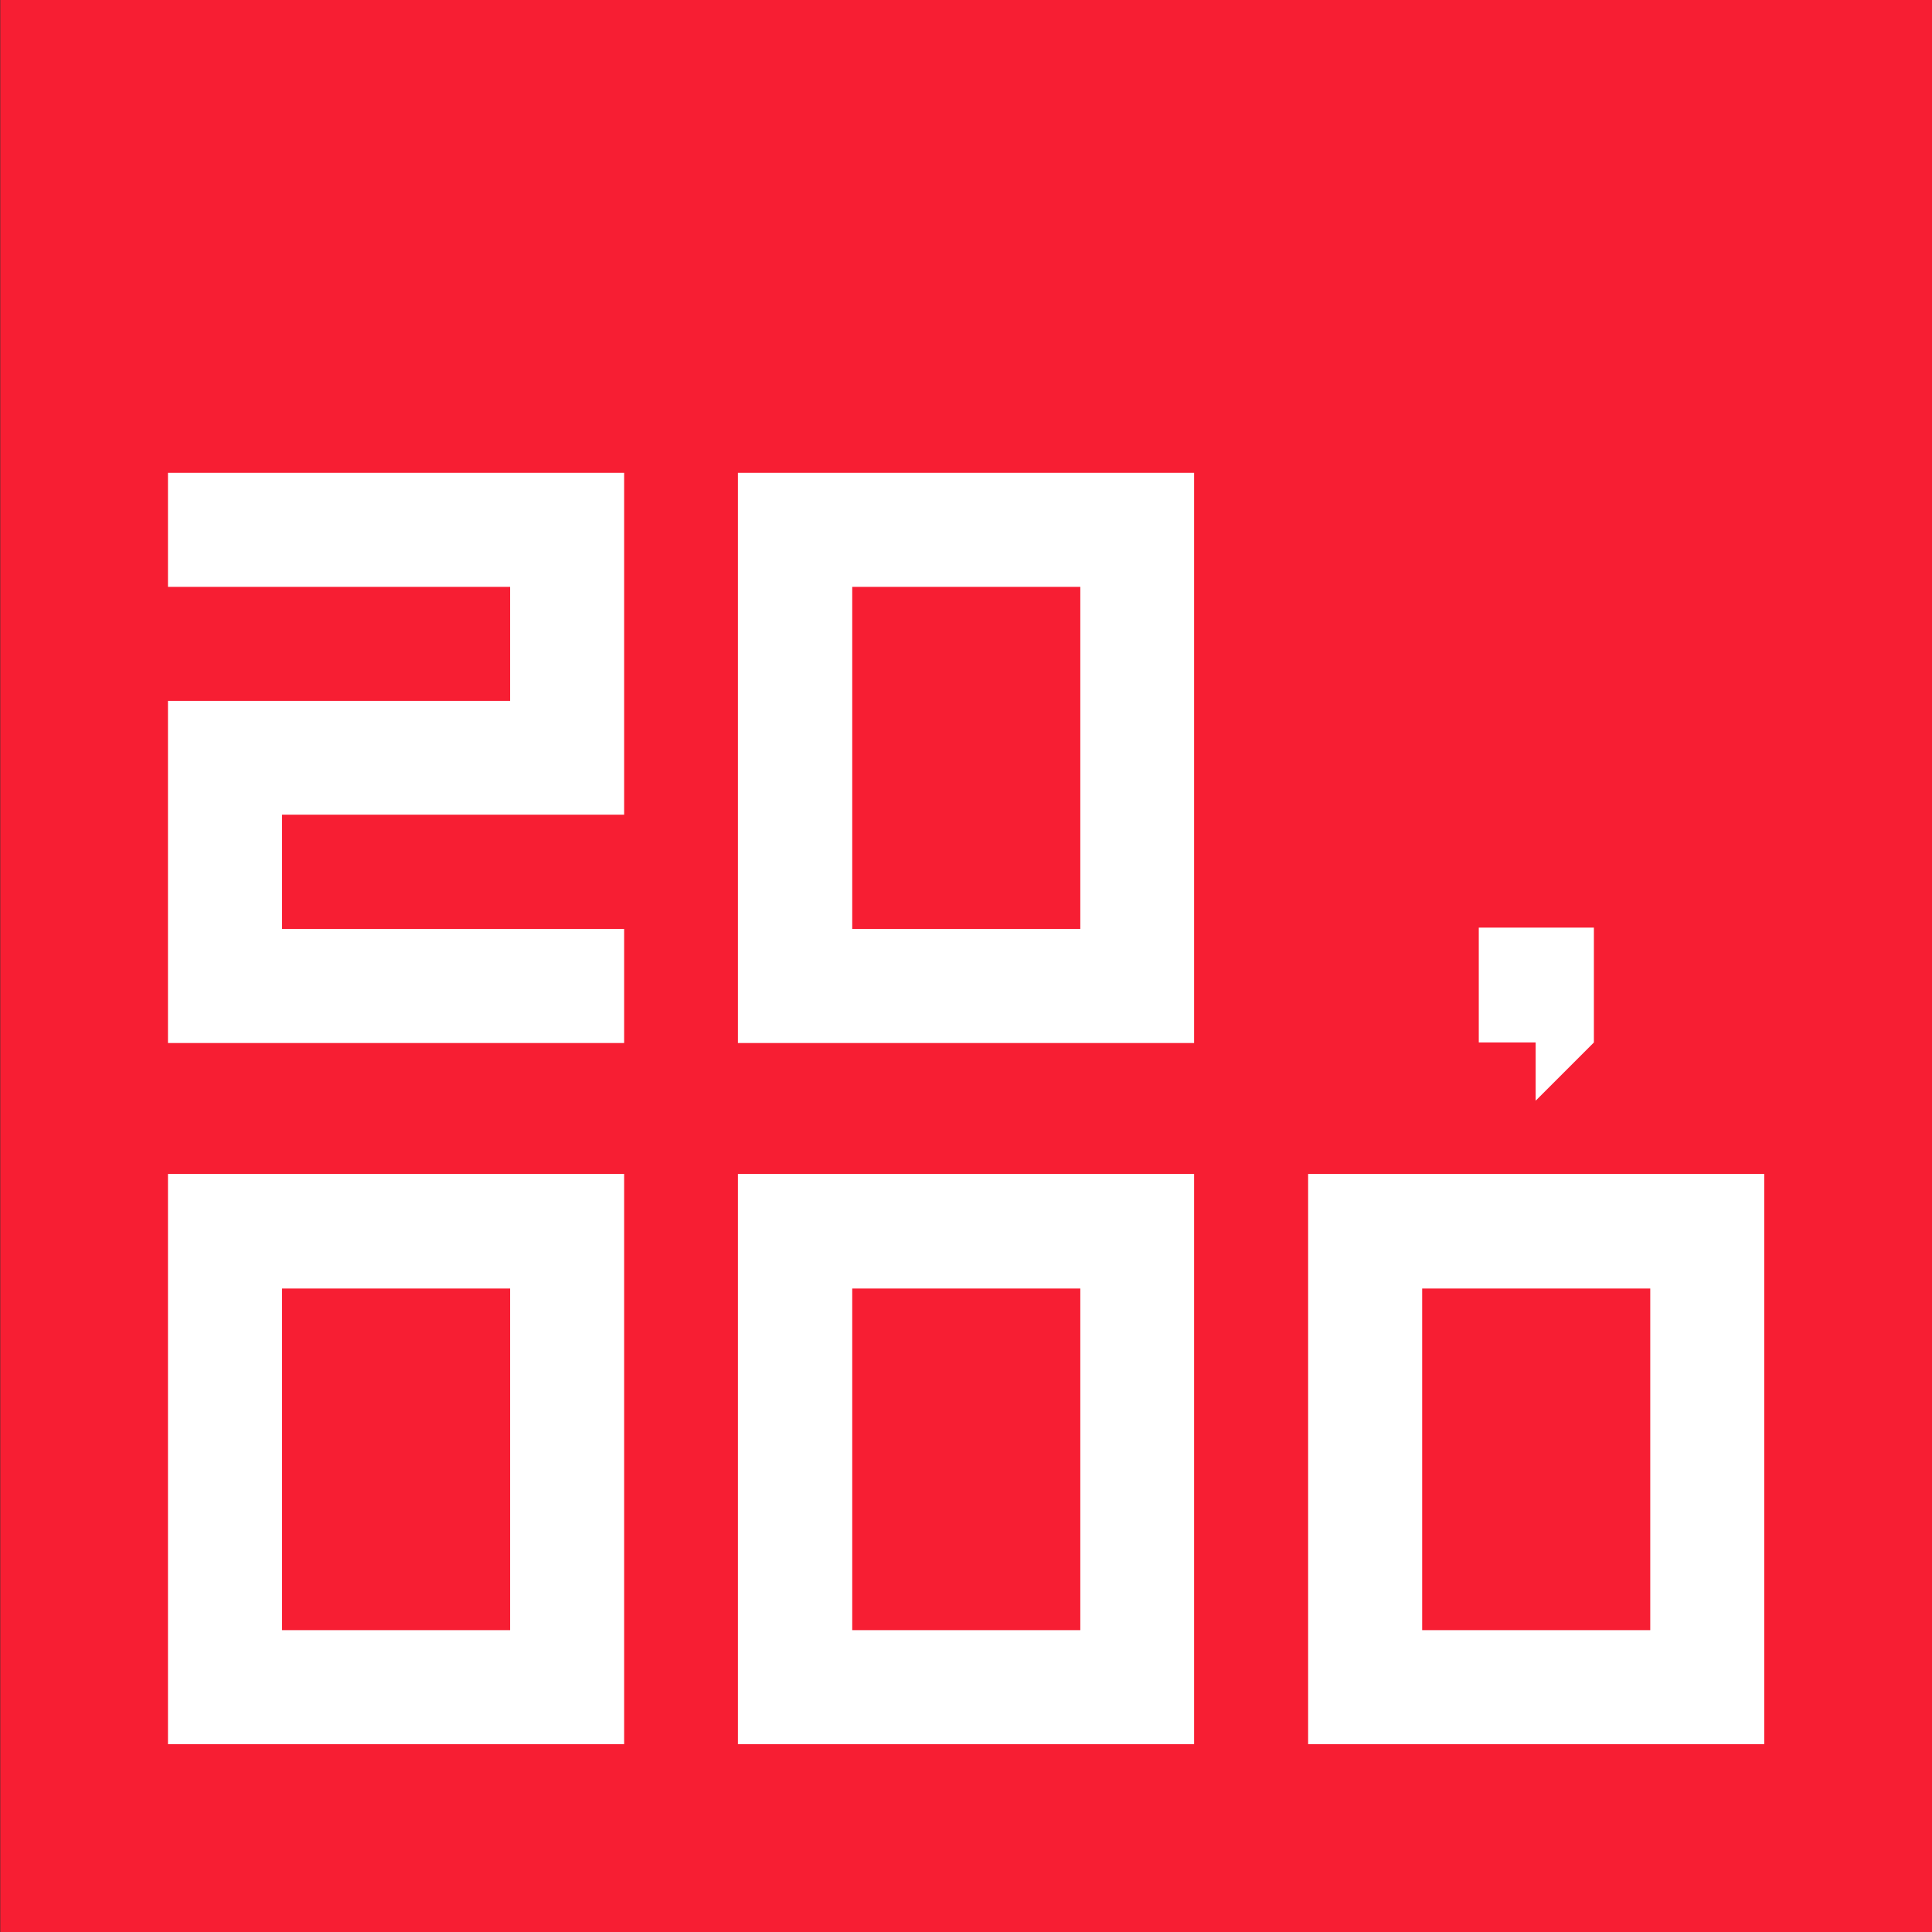
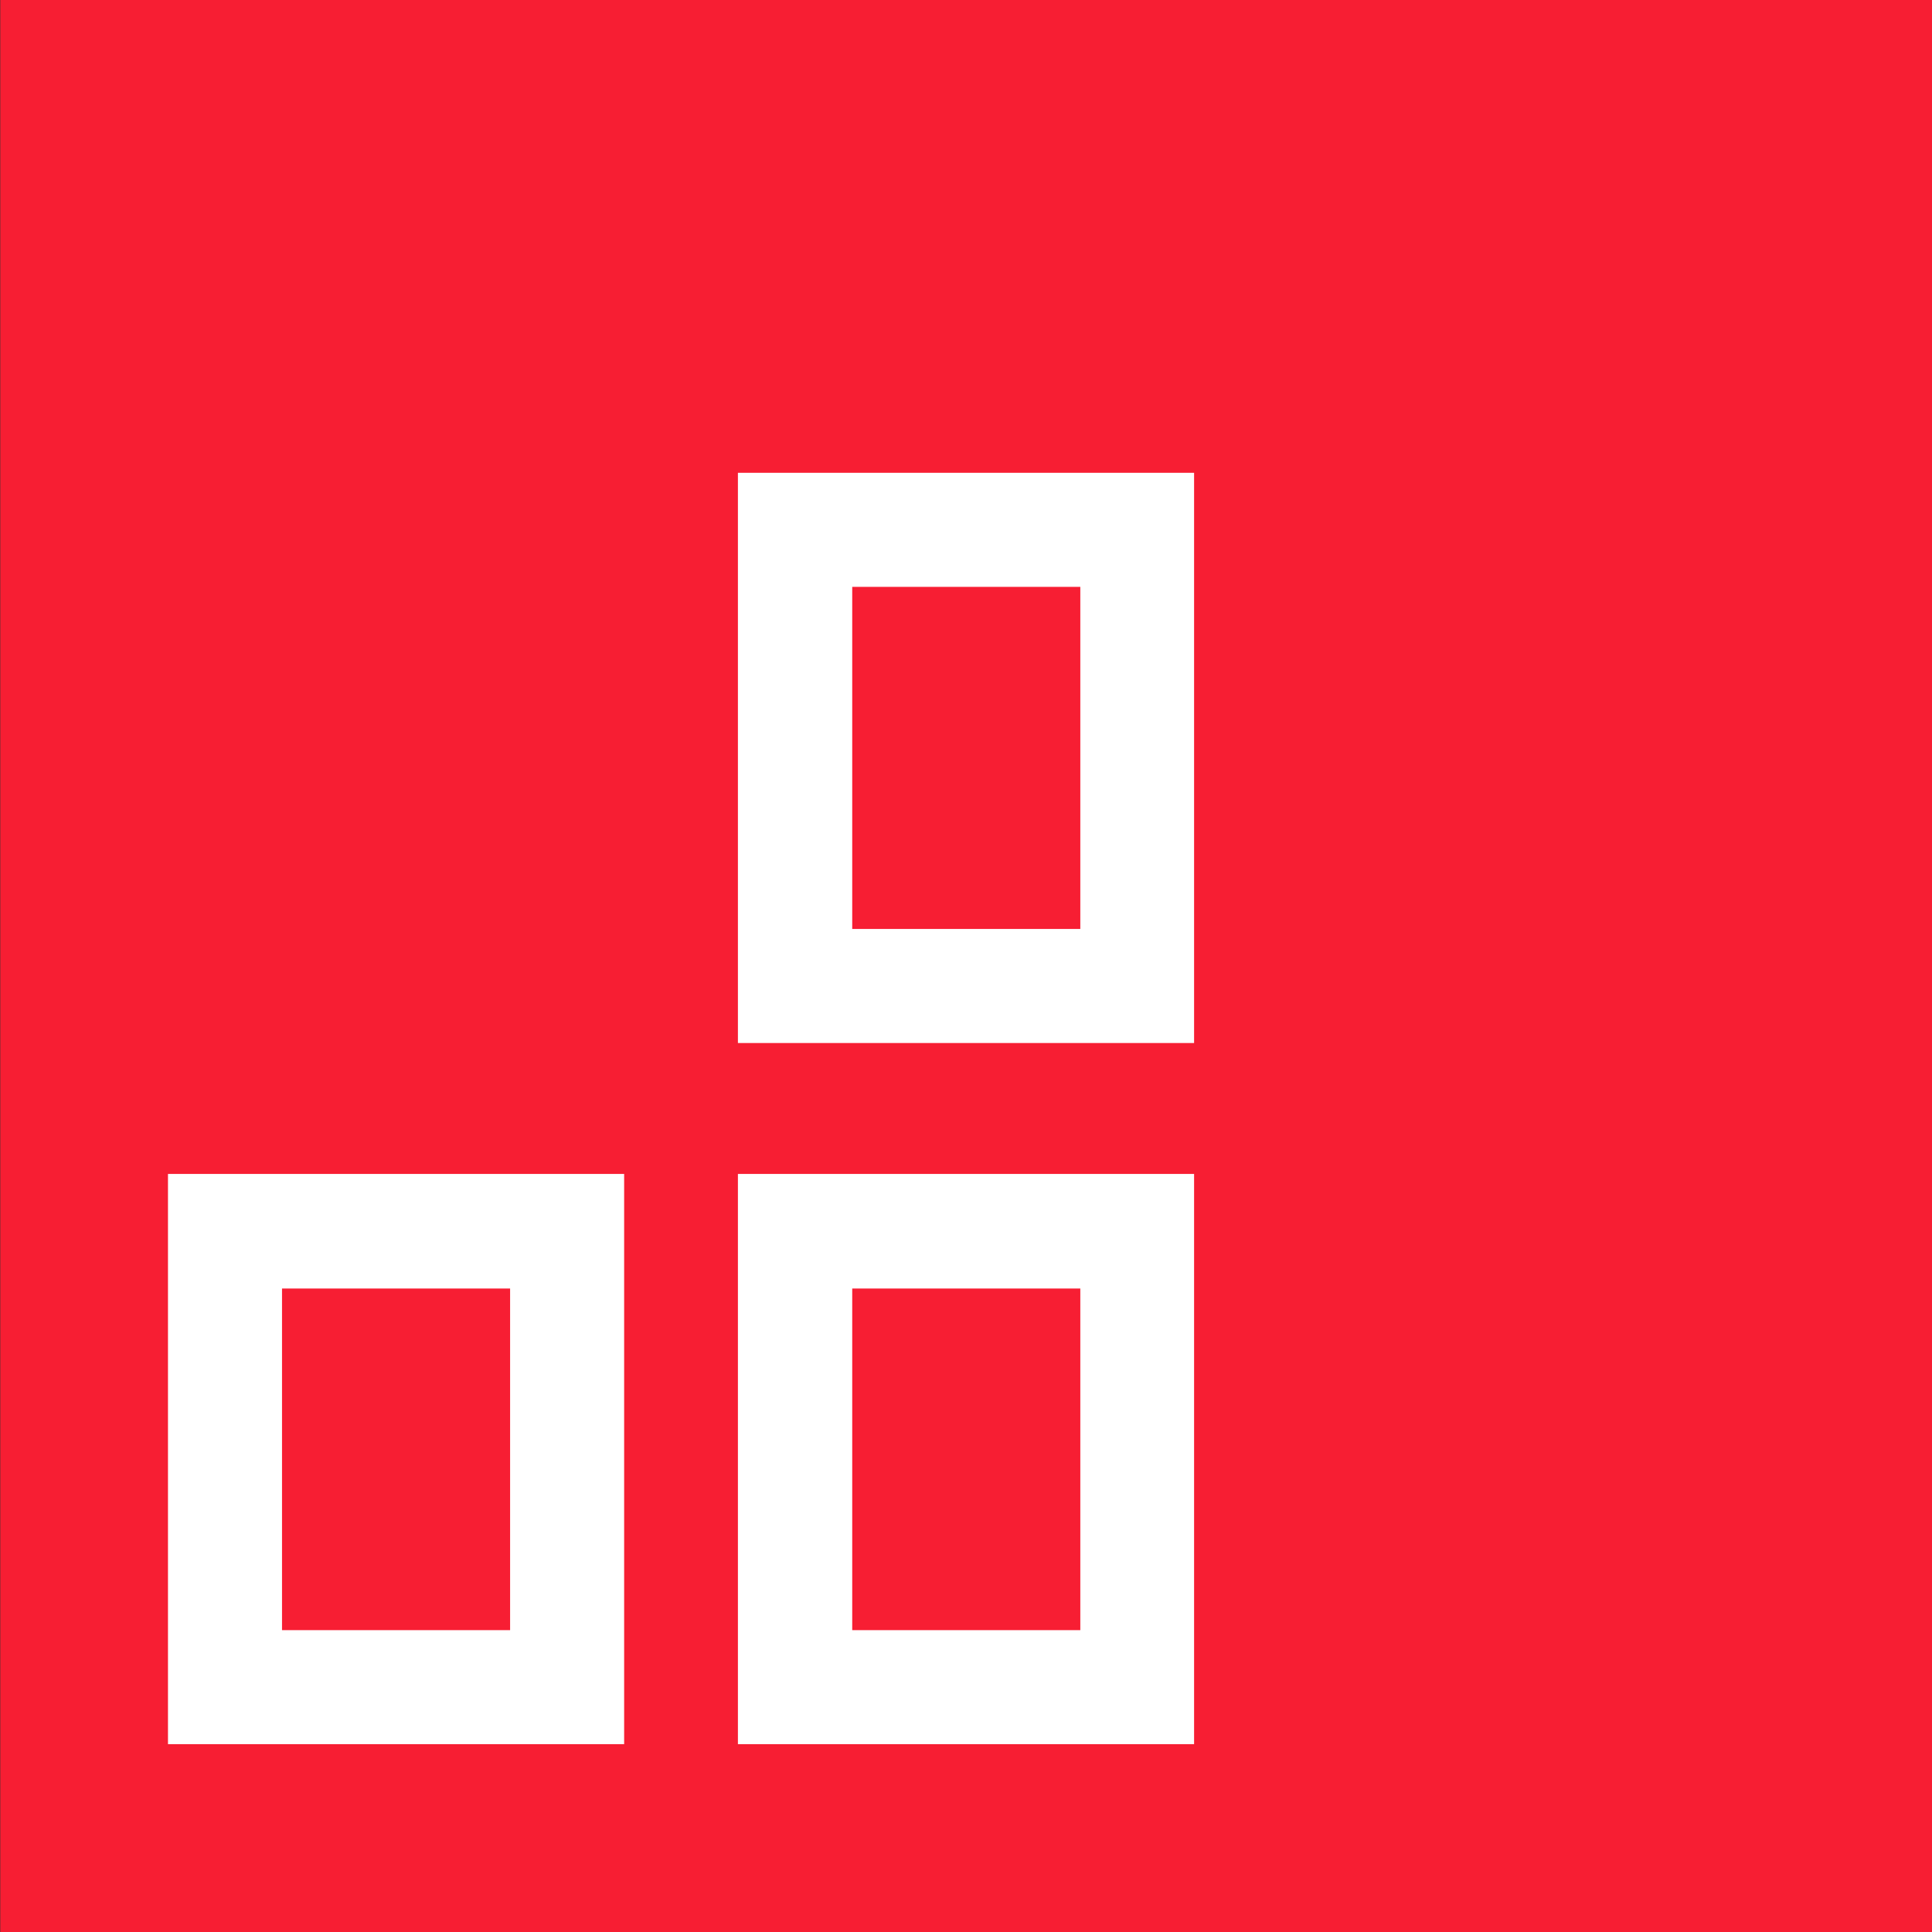
<svg xmlns="http://www.w3.org/2000/svg" version="1.1" id="图层_1" x="0px" y="0px" width="7.2px" height="7.2px" viewBox="0 0 7.2 7.2" enable-background="new 0 0 7.2 7.2" xml:space="preserve">
  <rect x="0" y="0" width="7.2" height="7.2" fill="#333333" stroke="none" />
  <g>
    <path fill-rule="evenodd" clip-rule="evenodd" fill="#F71E33" d="M7.2,7.2H6.952H6.841h-6.84V7.034V6.84V0c2.4,0,4.8,0,7.2,0v0.178   V0.36V7.2z" />
    <g>
-       <path fill-rule="evenodd" clip-rule="evenodd" fill="#FFFFFF" d="M2.326,3.462c-0.425,0-0.85,0-1.275,0V3.036    c0.425,0,0.85,0,1.275,0c0-0.424,0-0.85,0-1.274c-0.566,0-1.133,0-1.7,0v0.425c0.425,0,0.85,0,1.275,0v0.425    c-0.425,0-0.85,0-1.275,0c0,0.425,0,0.851,0,1.275c0.566,0,1.133,0,1.7,0V3.462z" />
      <path fill-rule="evenodd" clip-rule="evenodd" fill="#FFFFFF" d="M4.45,1.762c0,0.708,0,1.417,0,2.125c-0.566,0-1.133,0-1.7,0    c0-0.708,0-1.417,0-2.125C3.317,1.762,3.884,1.762,4.45,1.762L4.45,1.762z M4.026,3.462c0-0.649,0-0.626,0-1.275    c-0.283,0-0.567,0-0.85,0c0,0.696,0,0.579,0,1.275H4.026z" />
-       <polygon fill-rule="evenodd" clip-rule="evenodd" fill="#FFFFFF" points="5.511,3.457 5.94,3.457 5.94,3.885 5.723,4.102     5.723,3.885 5.511,3.885   " />
      <path fill-rule="evenodd" clip-rule="evenodd" fill="#FFFFFF" d="M2.326,4.375c0,0.709,0,1.416,0,2.125c-0.566,0-1.133,0-1.7,0    c0-0.709,0-1.416,0-2.125C1.193,4.375,1.76,4.375,2.326,4.375L2.326,4.375z M1.901,6.075c0-0.648,0-0.625,0-1.273    c-0.283,0-0.567,0-0.85,0c0,0.695,0,0.578,0,1.273H1.901z" />
      <path fill-rule="evenodd" clip-rule="evenodd" fill="#FFFFFF" d="M4.45,4.375c0,0.709,0,1.416,0,2.125c-0.566,0-1.133,0-1.7,0    c0-0.709,0-1.416,0-2.125C3.317,4.375,3.884,4.375,4.45,4.375L4.45,4.375z M4.026,6.075c0-0.648,0-0.625,0-1.273    c-0.283,0-0.567,0-0.85,0c0,0.695,0,0.578,0,1.273H4.026z" />
-       <path fill-rule="evenodd" clip-rule="evenodd" fill="#FFFFFF" d="M6.575,4.375c0,0.709,0,1.416,0,2.125c-0.567,0-1.134,0-1.7,0    c0-0.709,0-1.416,0-2.125C5.442,4.375,6.008,4.375,6.575,4.375L6.575,4.375z M6.15,6.075c0-0.648,0-0.625,0-1.273    c-0.283,0-0.566,0-0.85,0c0,0.695,0,0.578,0,1.273H6.15z" />
    </g>
  </g>
</svg>